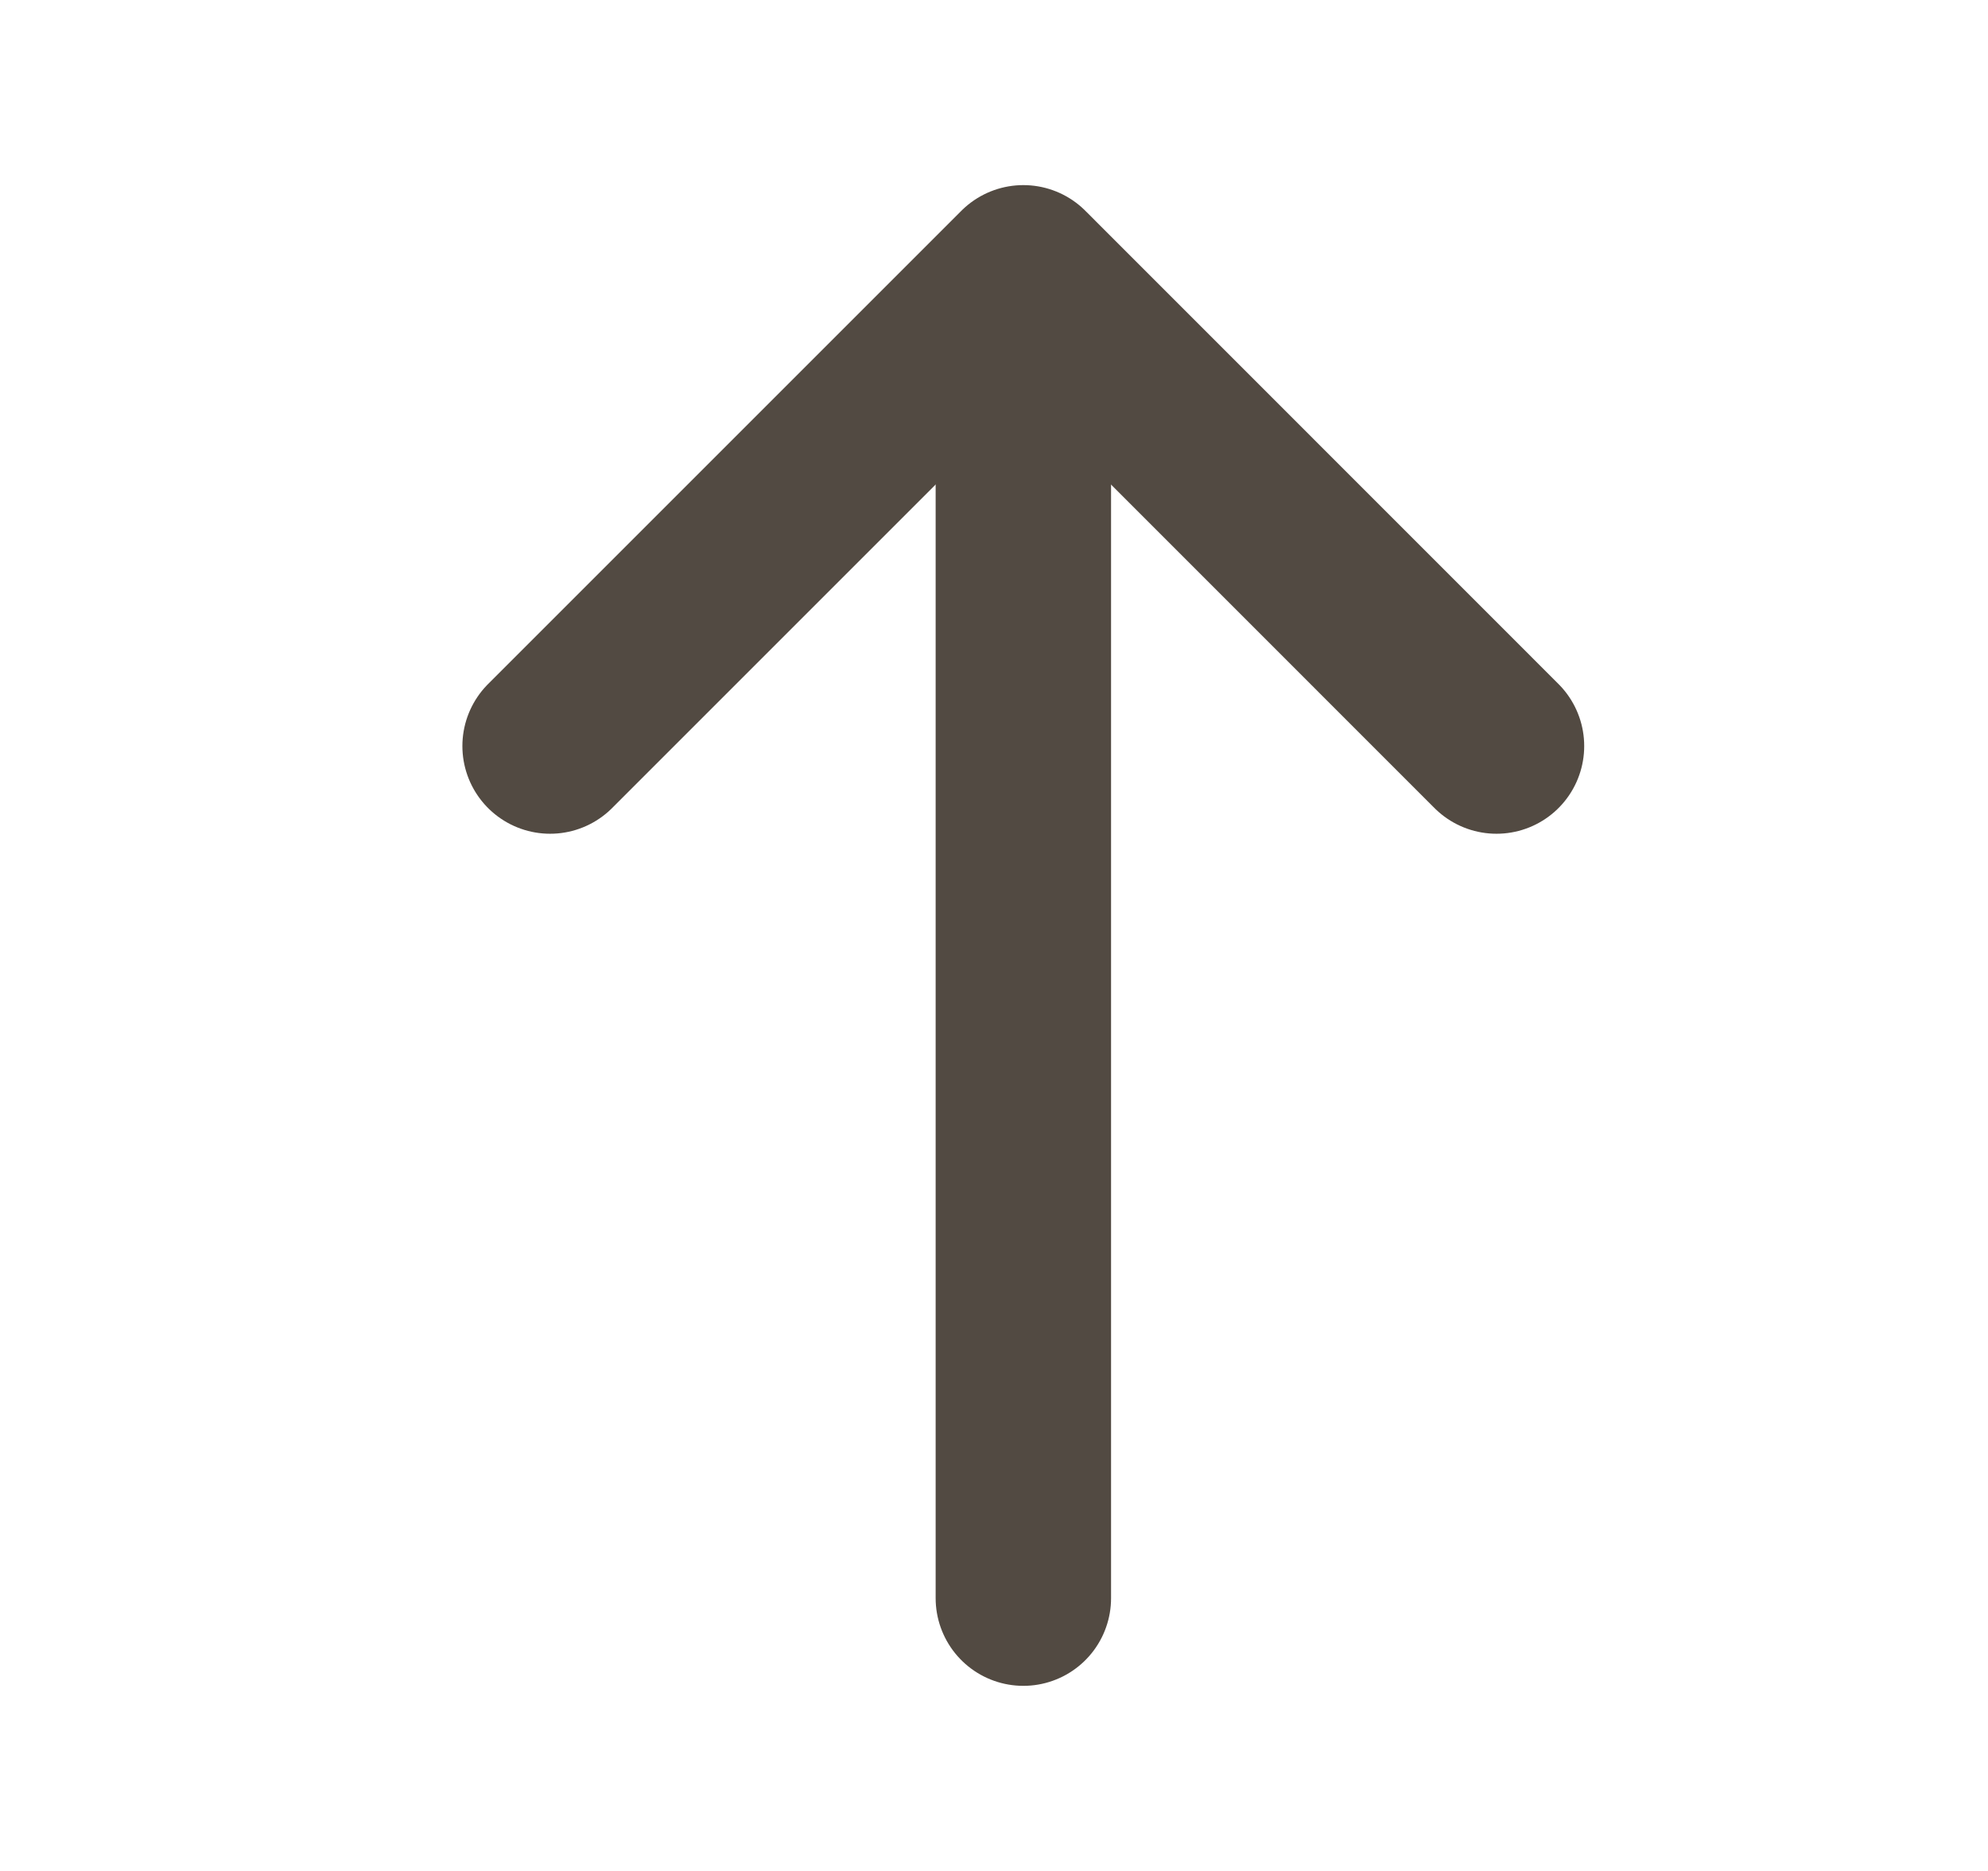
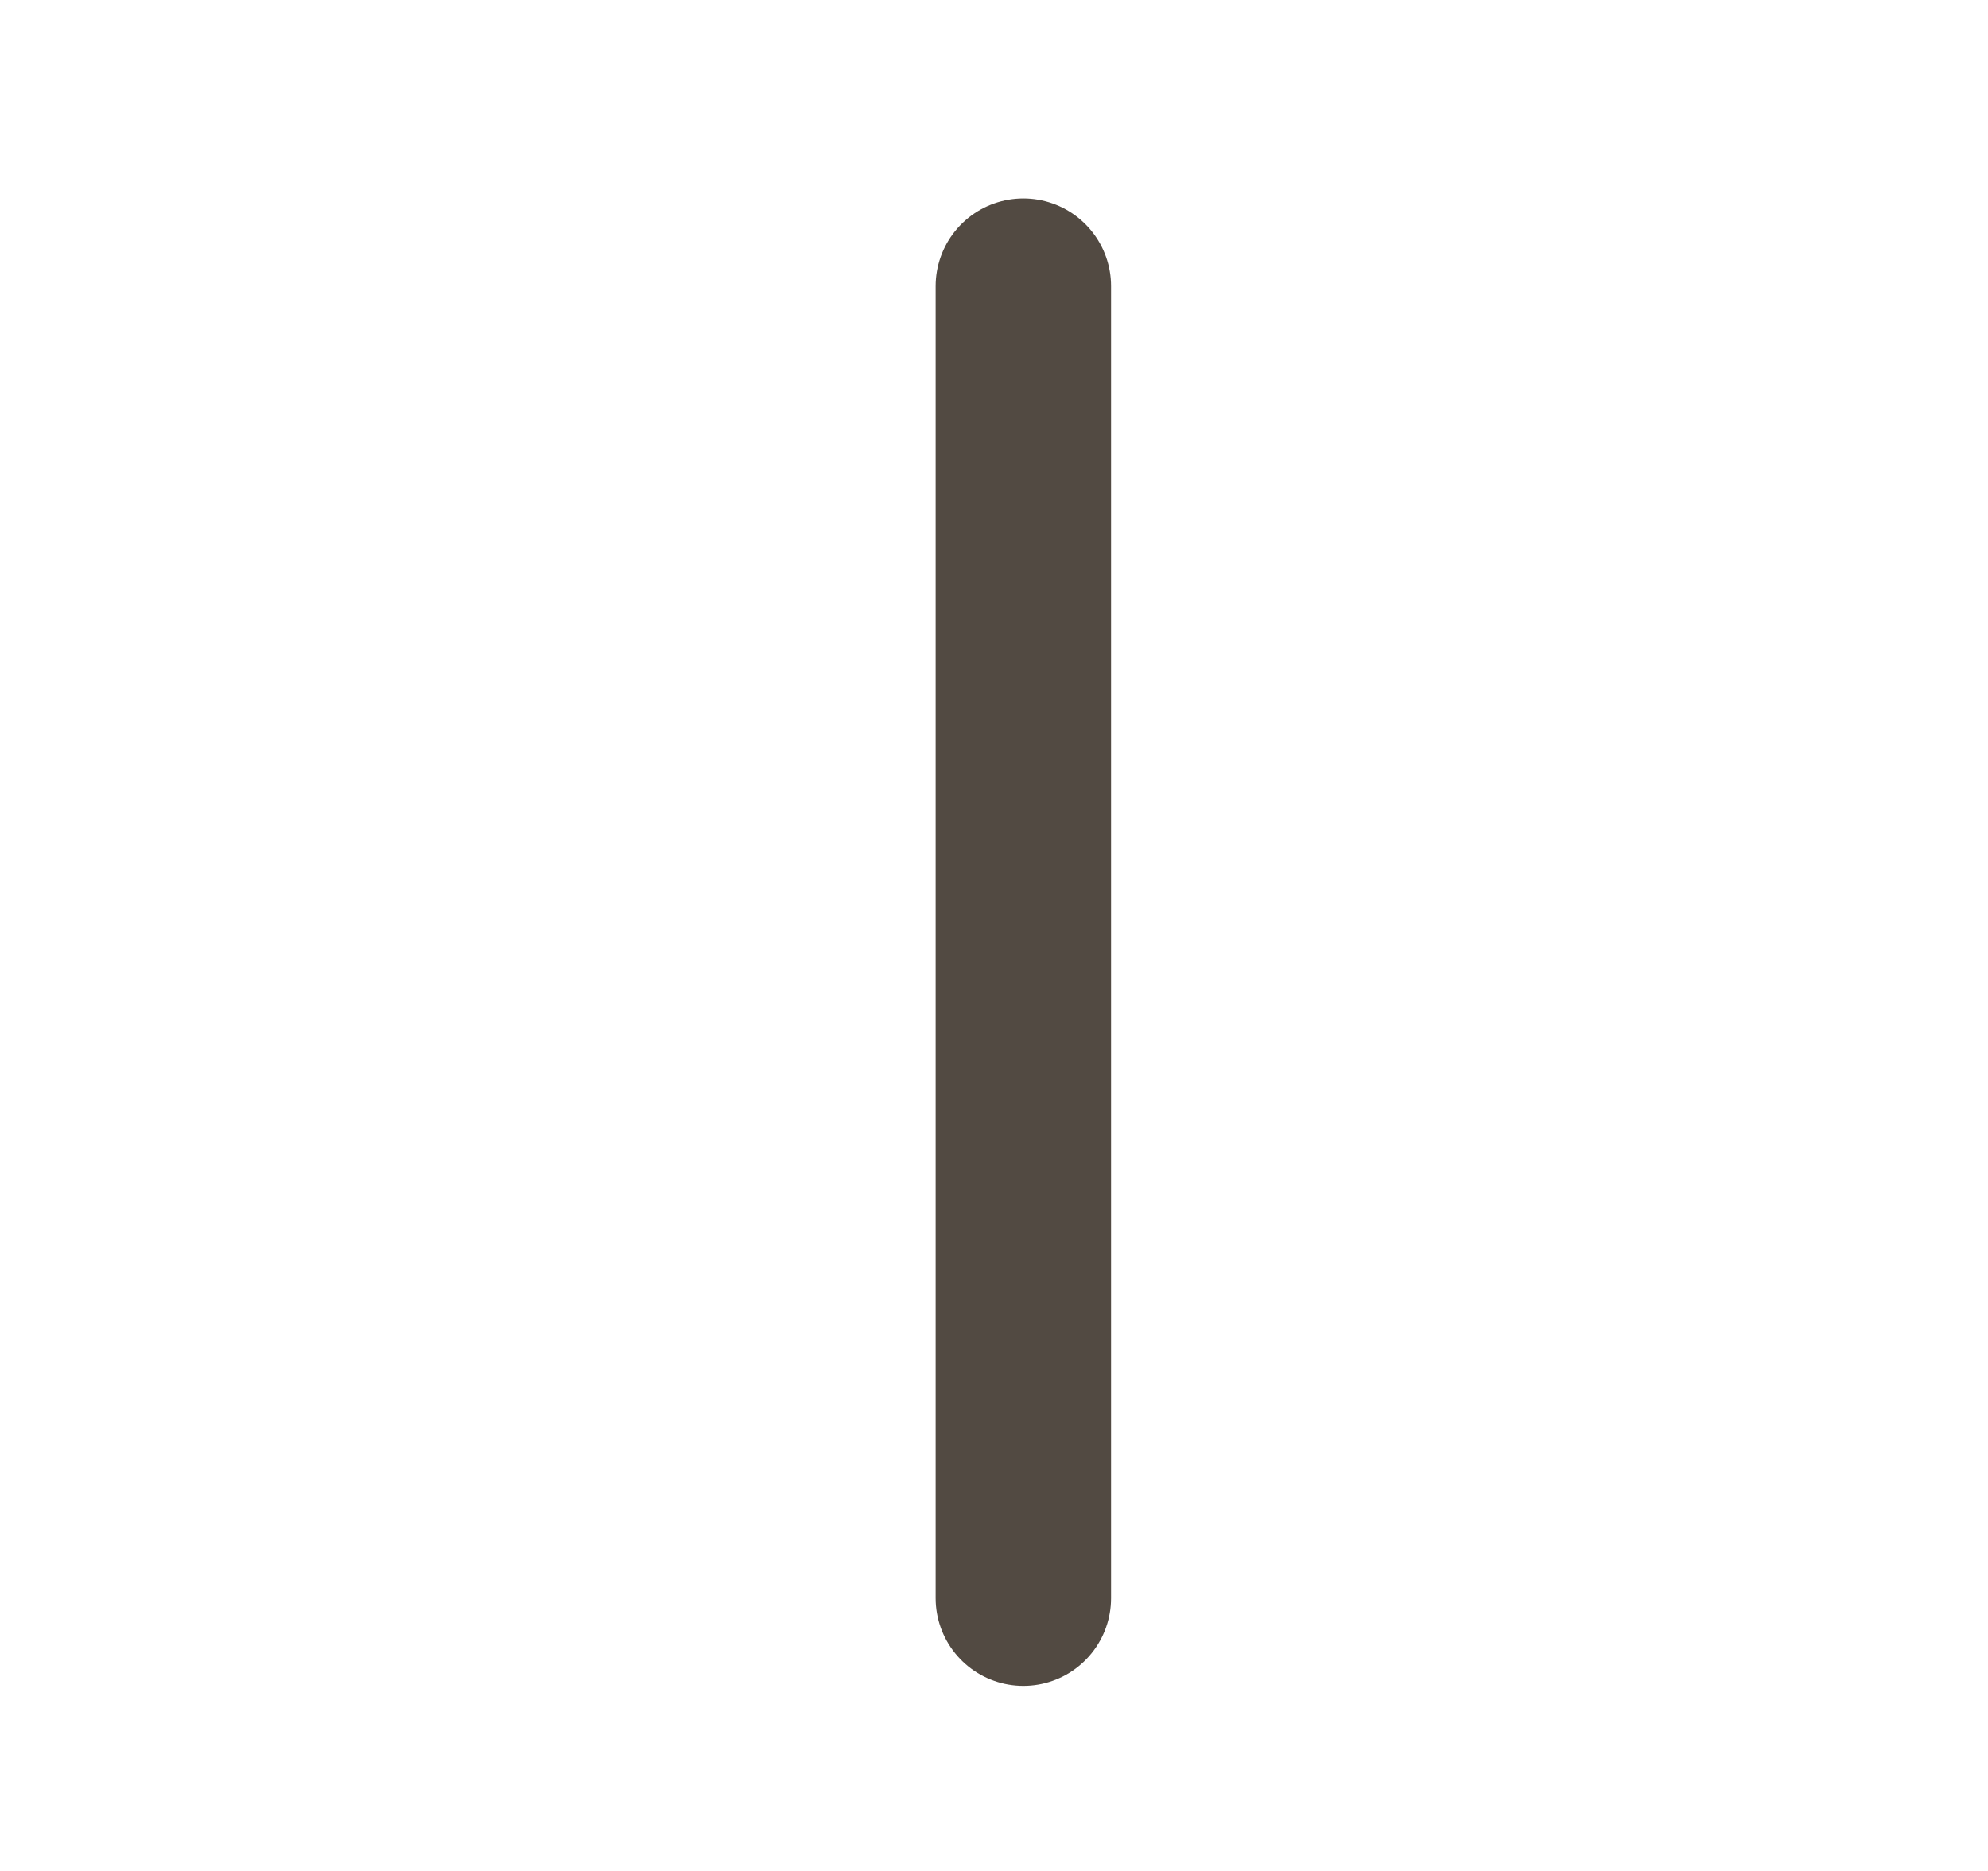
<svg xmlns="http://www.w3.org/2000/svg" width="17" height="16" viewBox="0 0 17 16" fill="none">
-   <path d="M12.797 6.38L8.751 2.333L4.704 6.38" stroke="#524A42" stroke-width="1.5" stroke-miterlimit="10" stroke-linecap="round" stroke-linejoin="round" />
  <path d="M8.751 13.667V2.447" stroke="#524A42" stroke-width="1.5" stroke-miterlimit="10" stroke-linecap="round" stroke-linejoin="round" />
</svg>